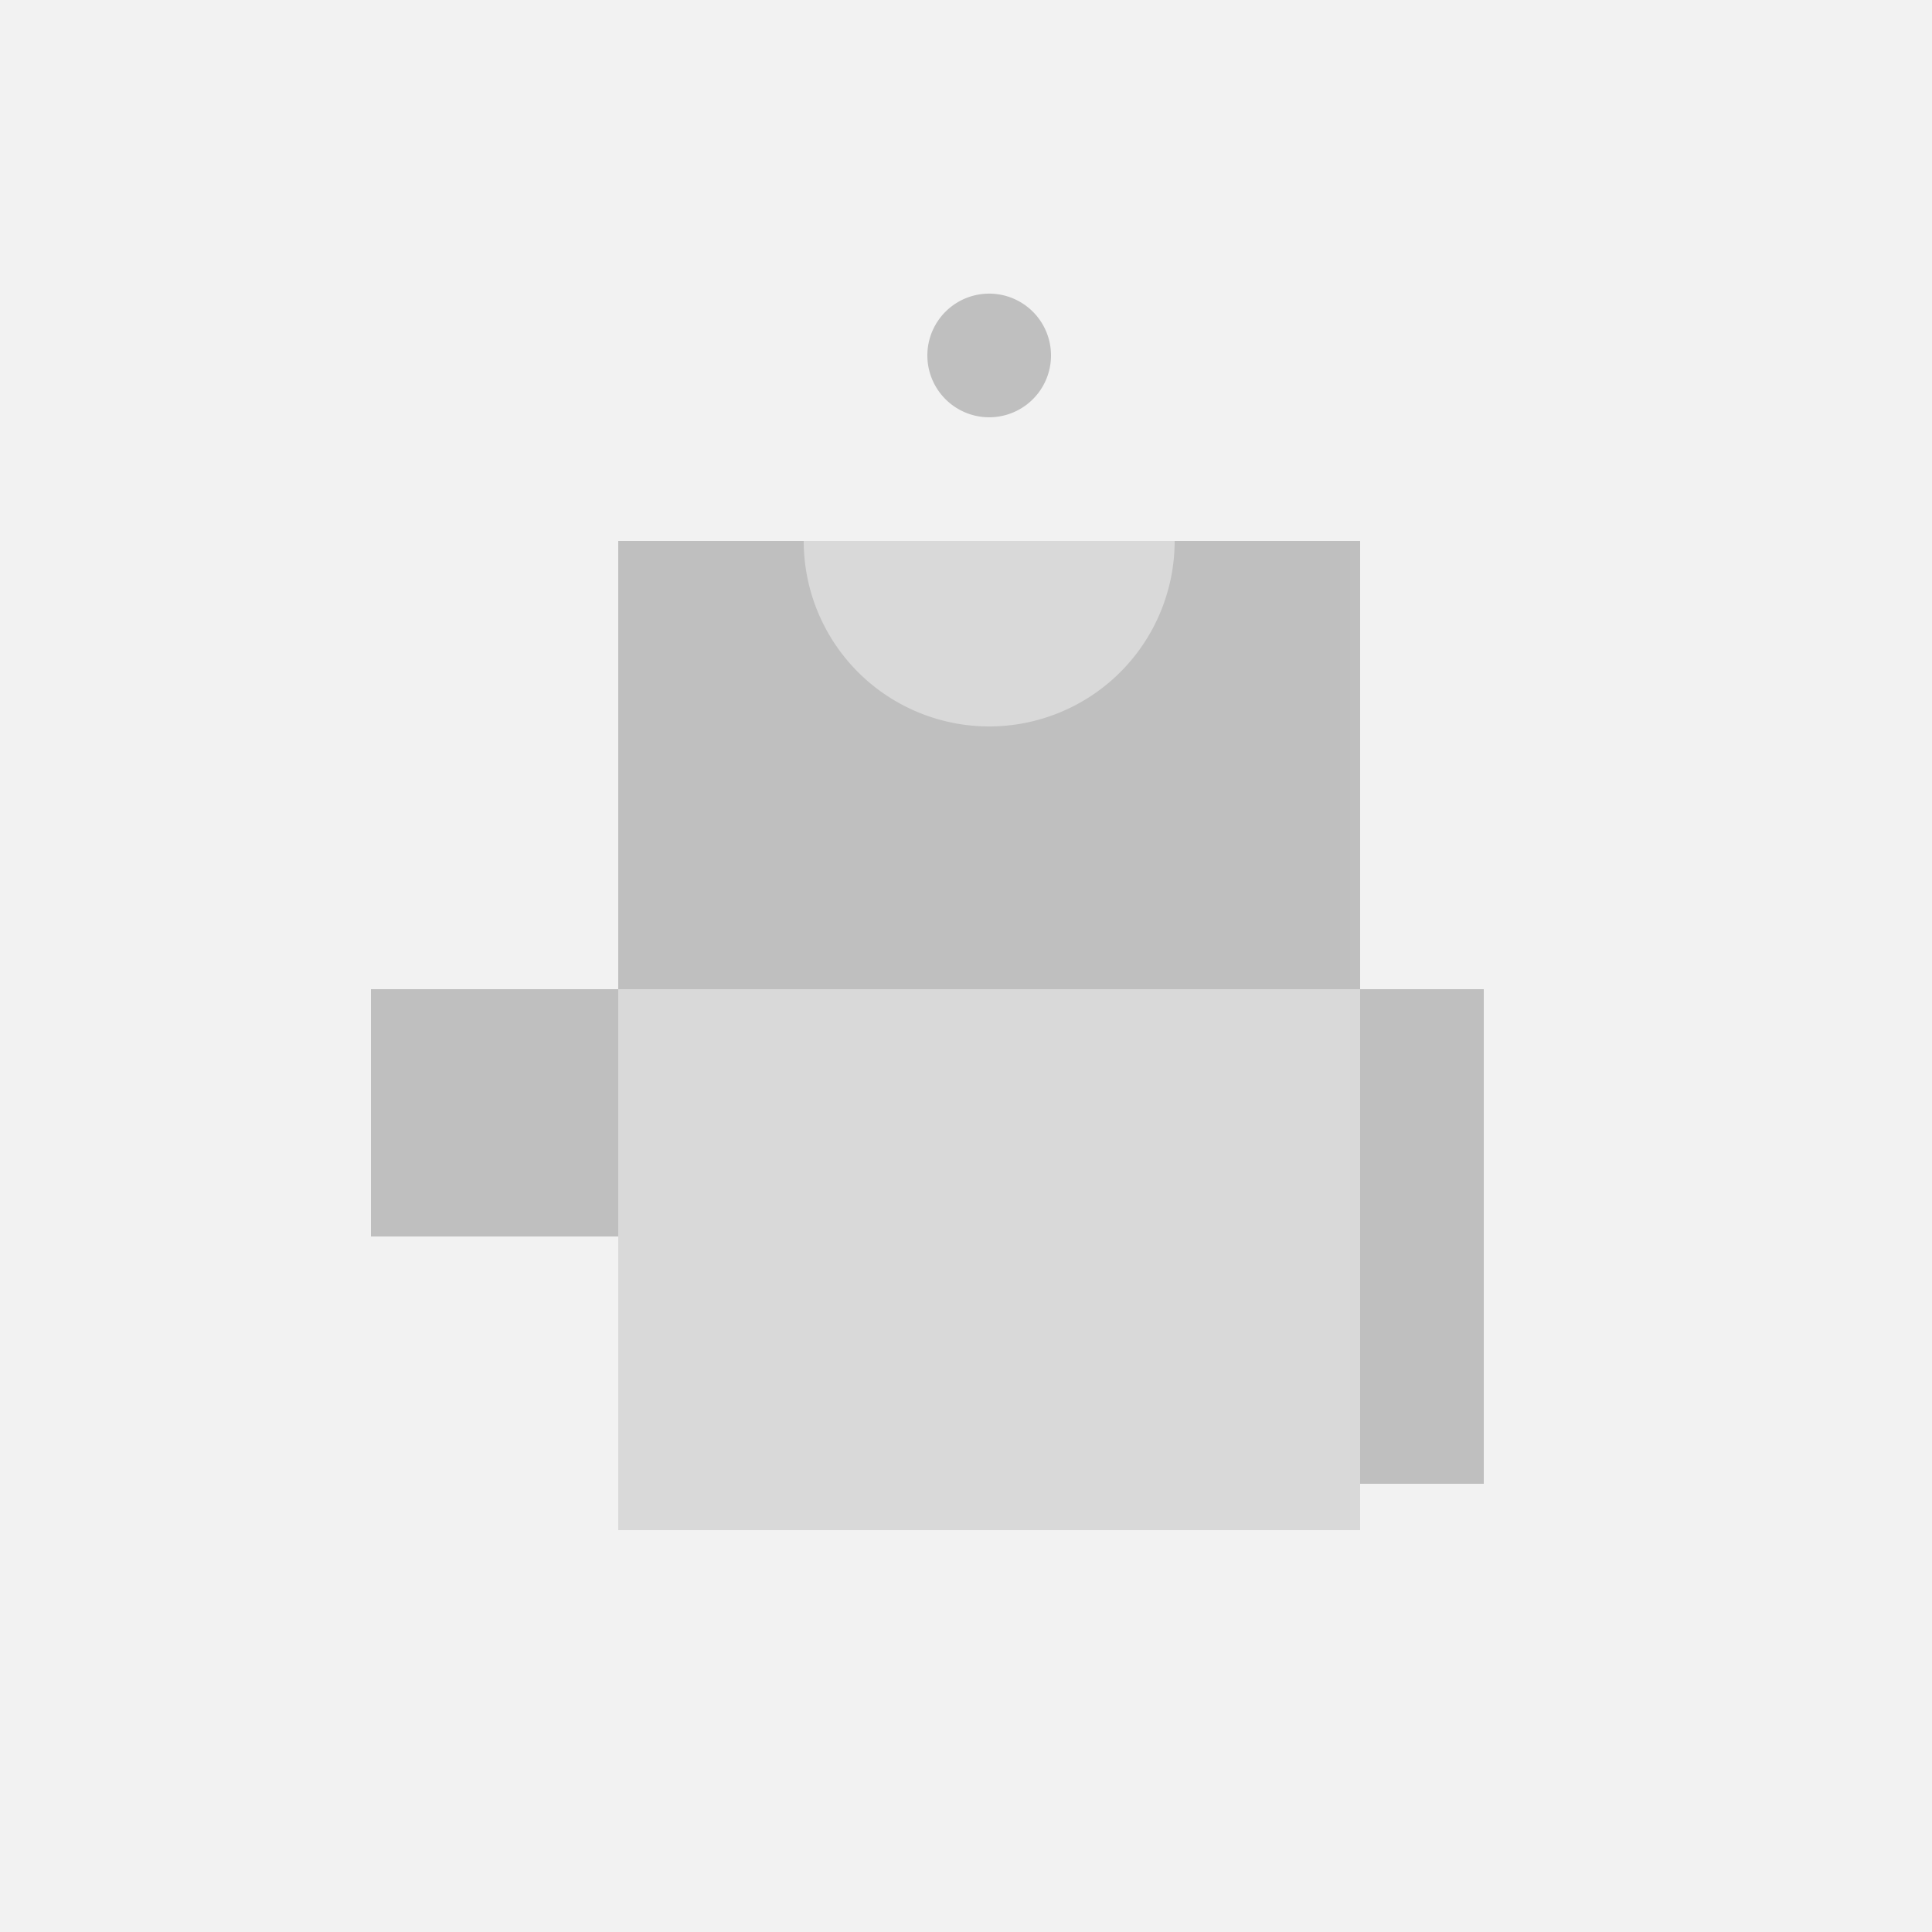
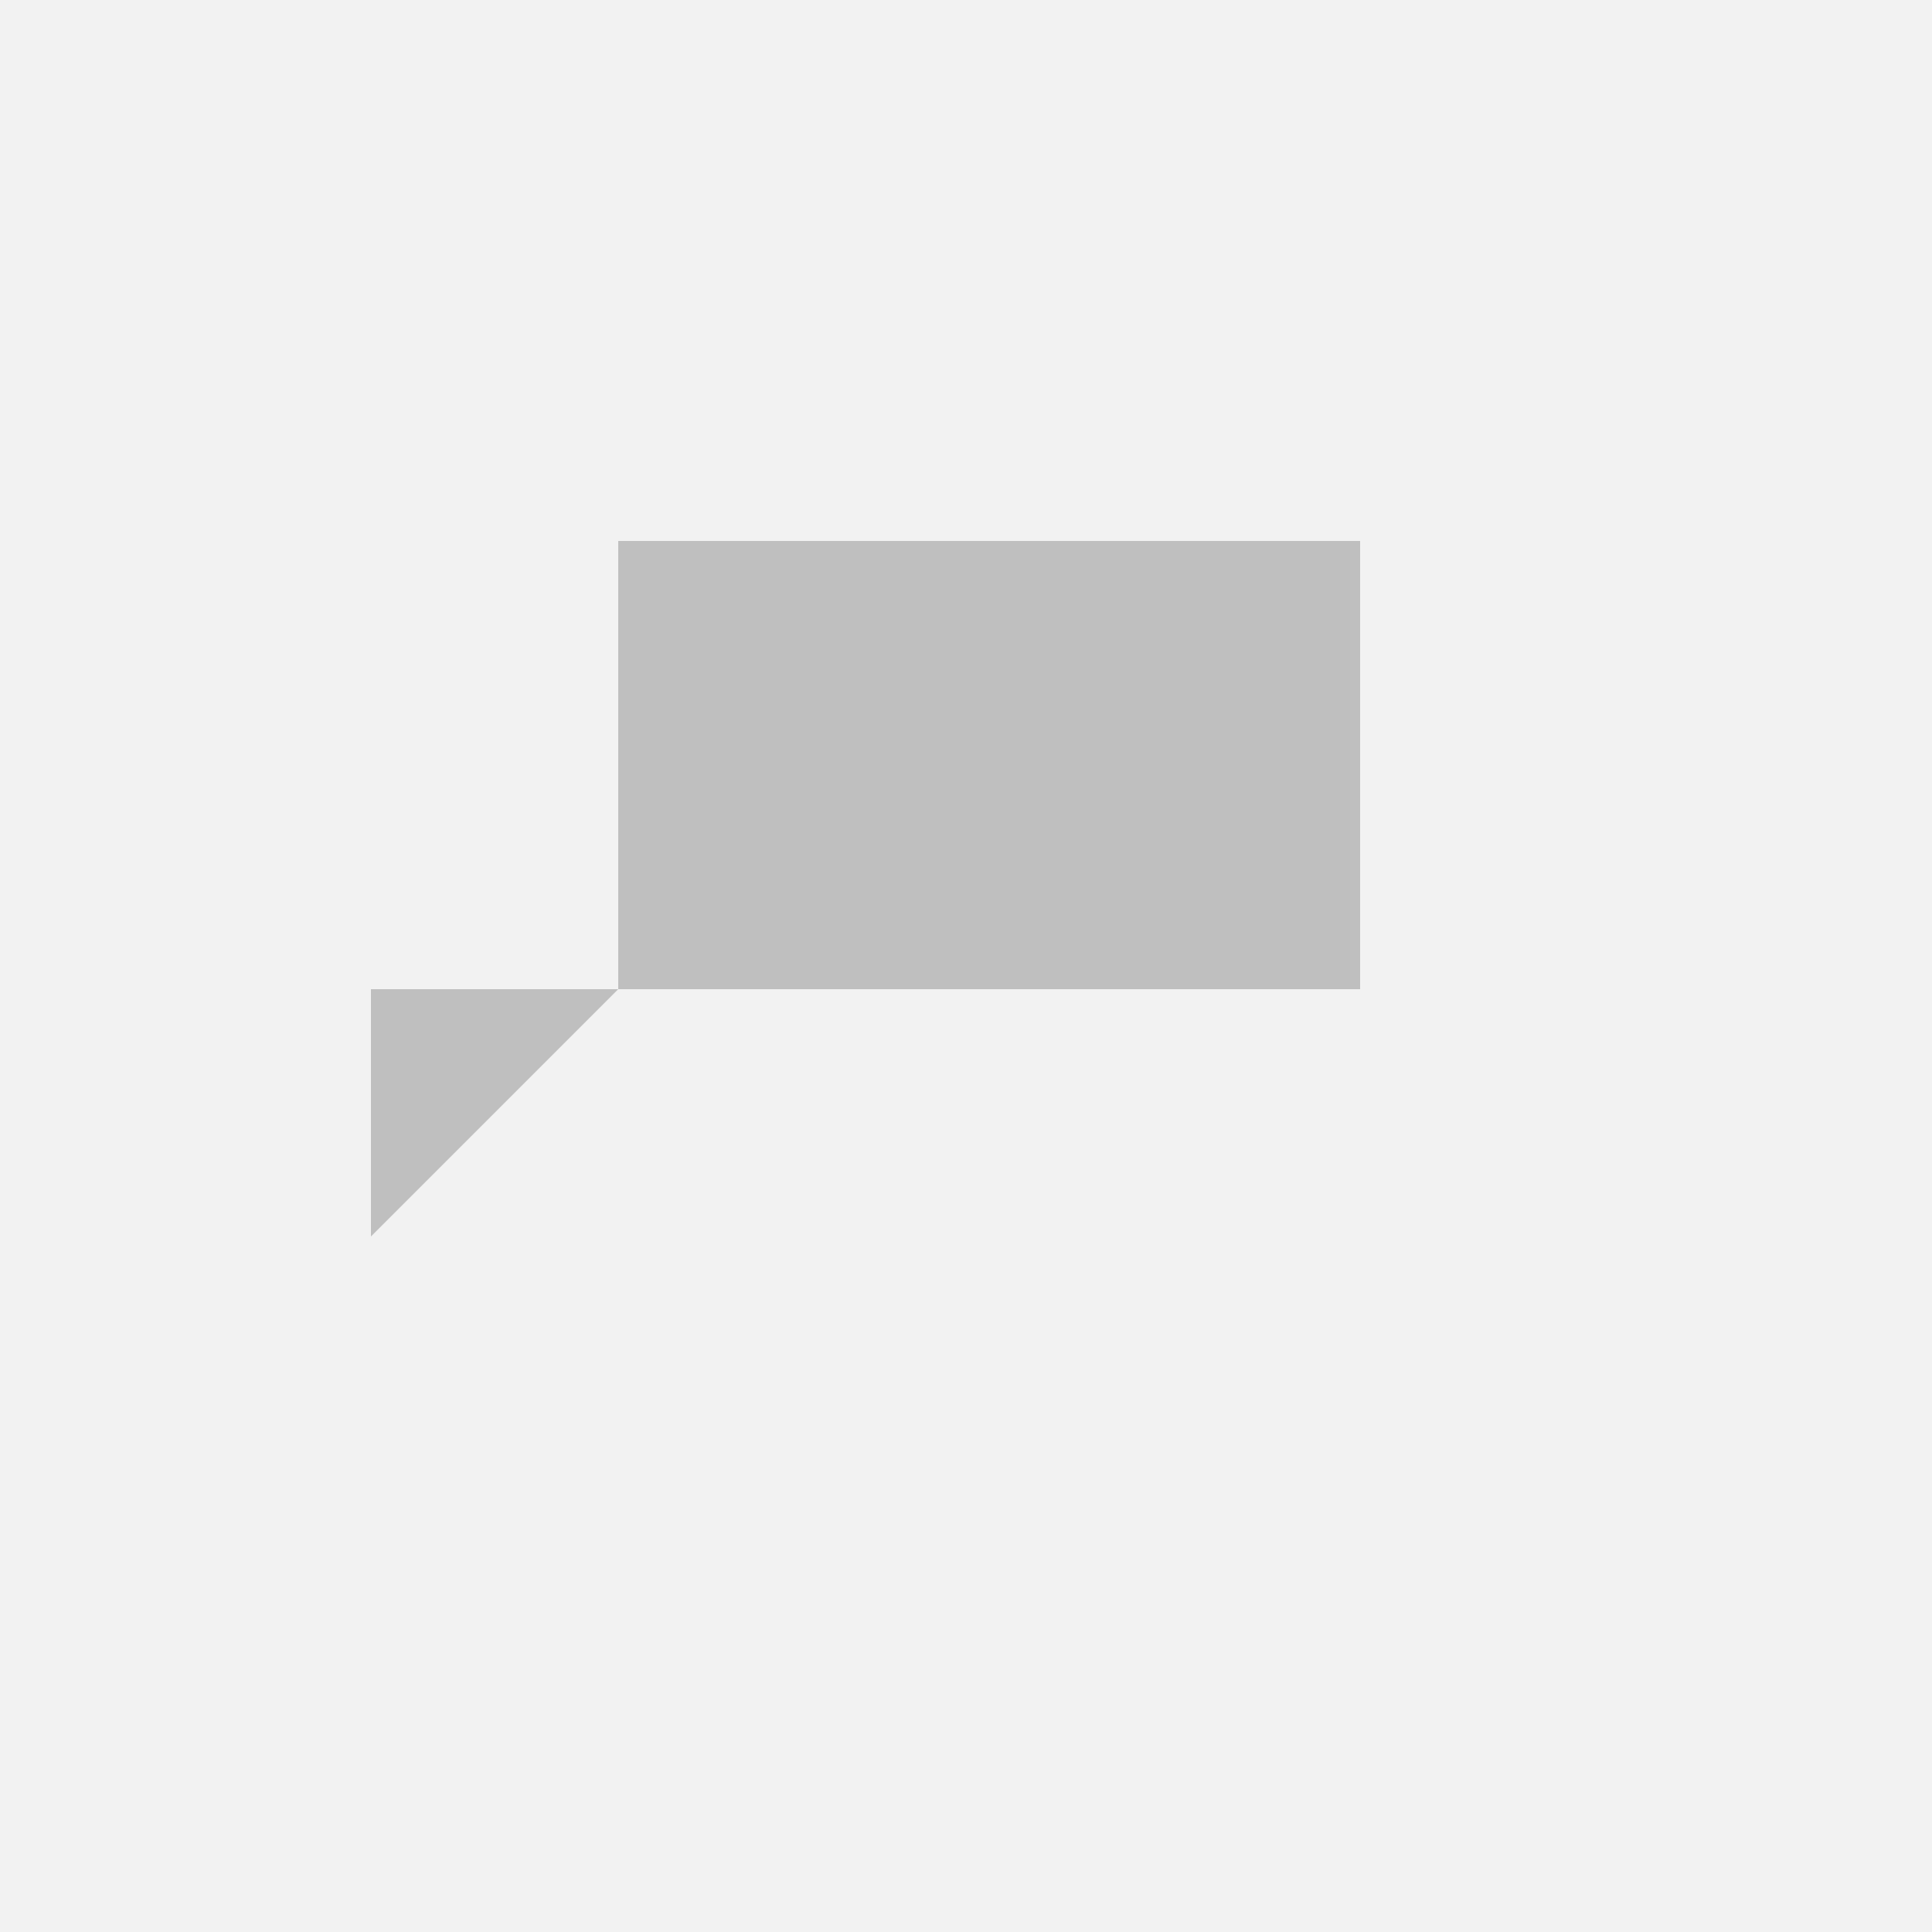
<svg xmlns="http://www.w3.org/2000/svg" width="500" height="500">
  <defs />
  <g>
    <rect fill="#F2F2F2" stroke="none" x="0" y="0" width="512" height="512" />
-     <rect fill="#D9D9D9" stroke="none" x="160" y="140" width="192" height="256" />
-     <path fill="#BFBFBF" stroke="none" paint-order="stroke fill markers" d=" M 352 256 L 352 384 L 384 384 L 384 256 Z" />
-     <path fill="#BFBFBF" stroke="none" paint-order="stroke fill markers" d=" M 160 256 L 160 320 L 96 320 L 96 256 Z" />
+     <path fill="#BFBFBF" stroke="none" paint-order="stroke fill markers" d=" M 160 256 L 96 320 L 96 256 Z" />
    <path fill="#BFBFBF" stroke="none" paint-order="stroke fill markers" d=" M 160 140 L 352 140 L 352 256 L 160 256 Z" />
-     <path fill="#D9D9D9" stroke="none" paint-order="stroke fill markers" d=" M 304 140 A 48 48 0 0 1 208 140 Z" />
-     <path fill="#BFBFBF" stroke="none" paint-order="stroke fill markers" d=" M 272 92 A 16 16 0 1 1 272 91.984 Z" />
  </g>
</svg>